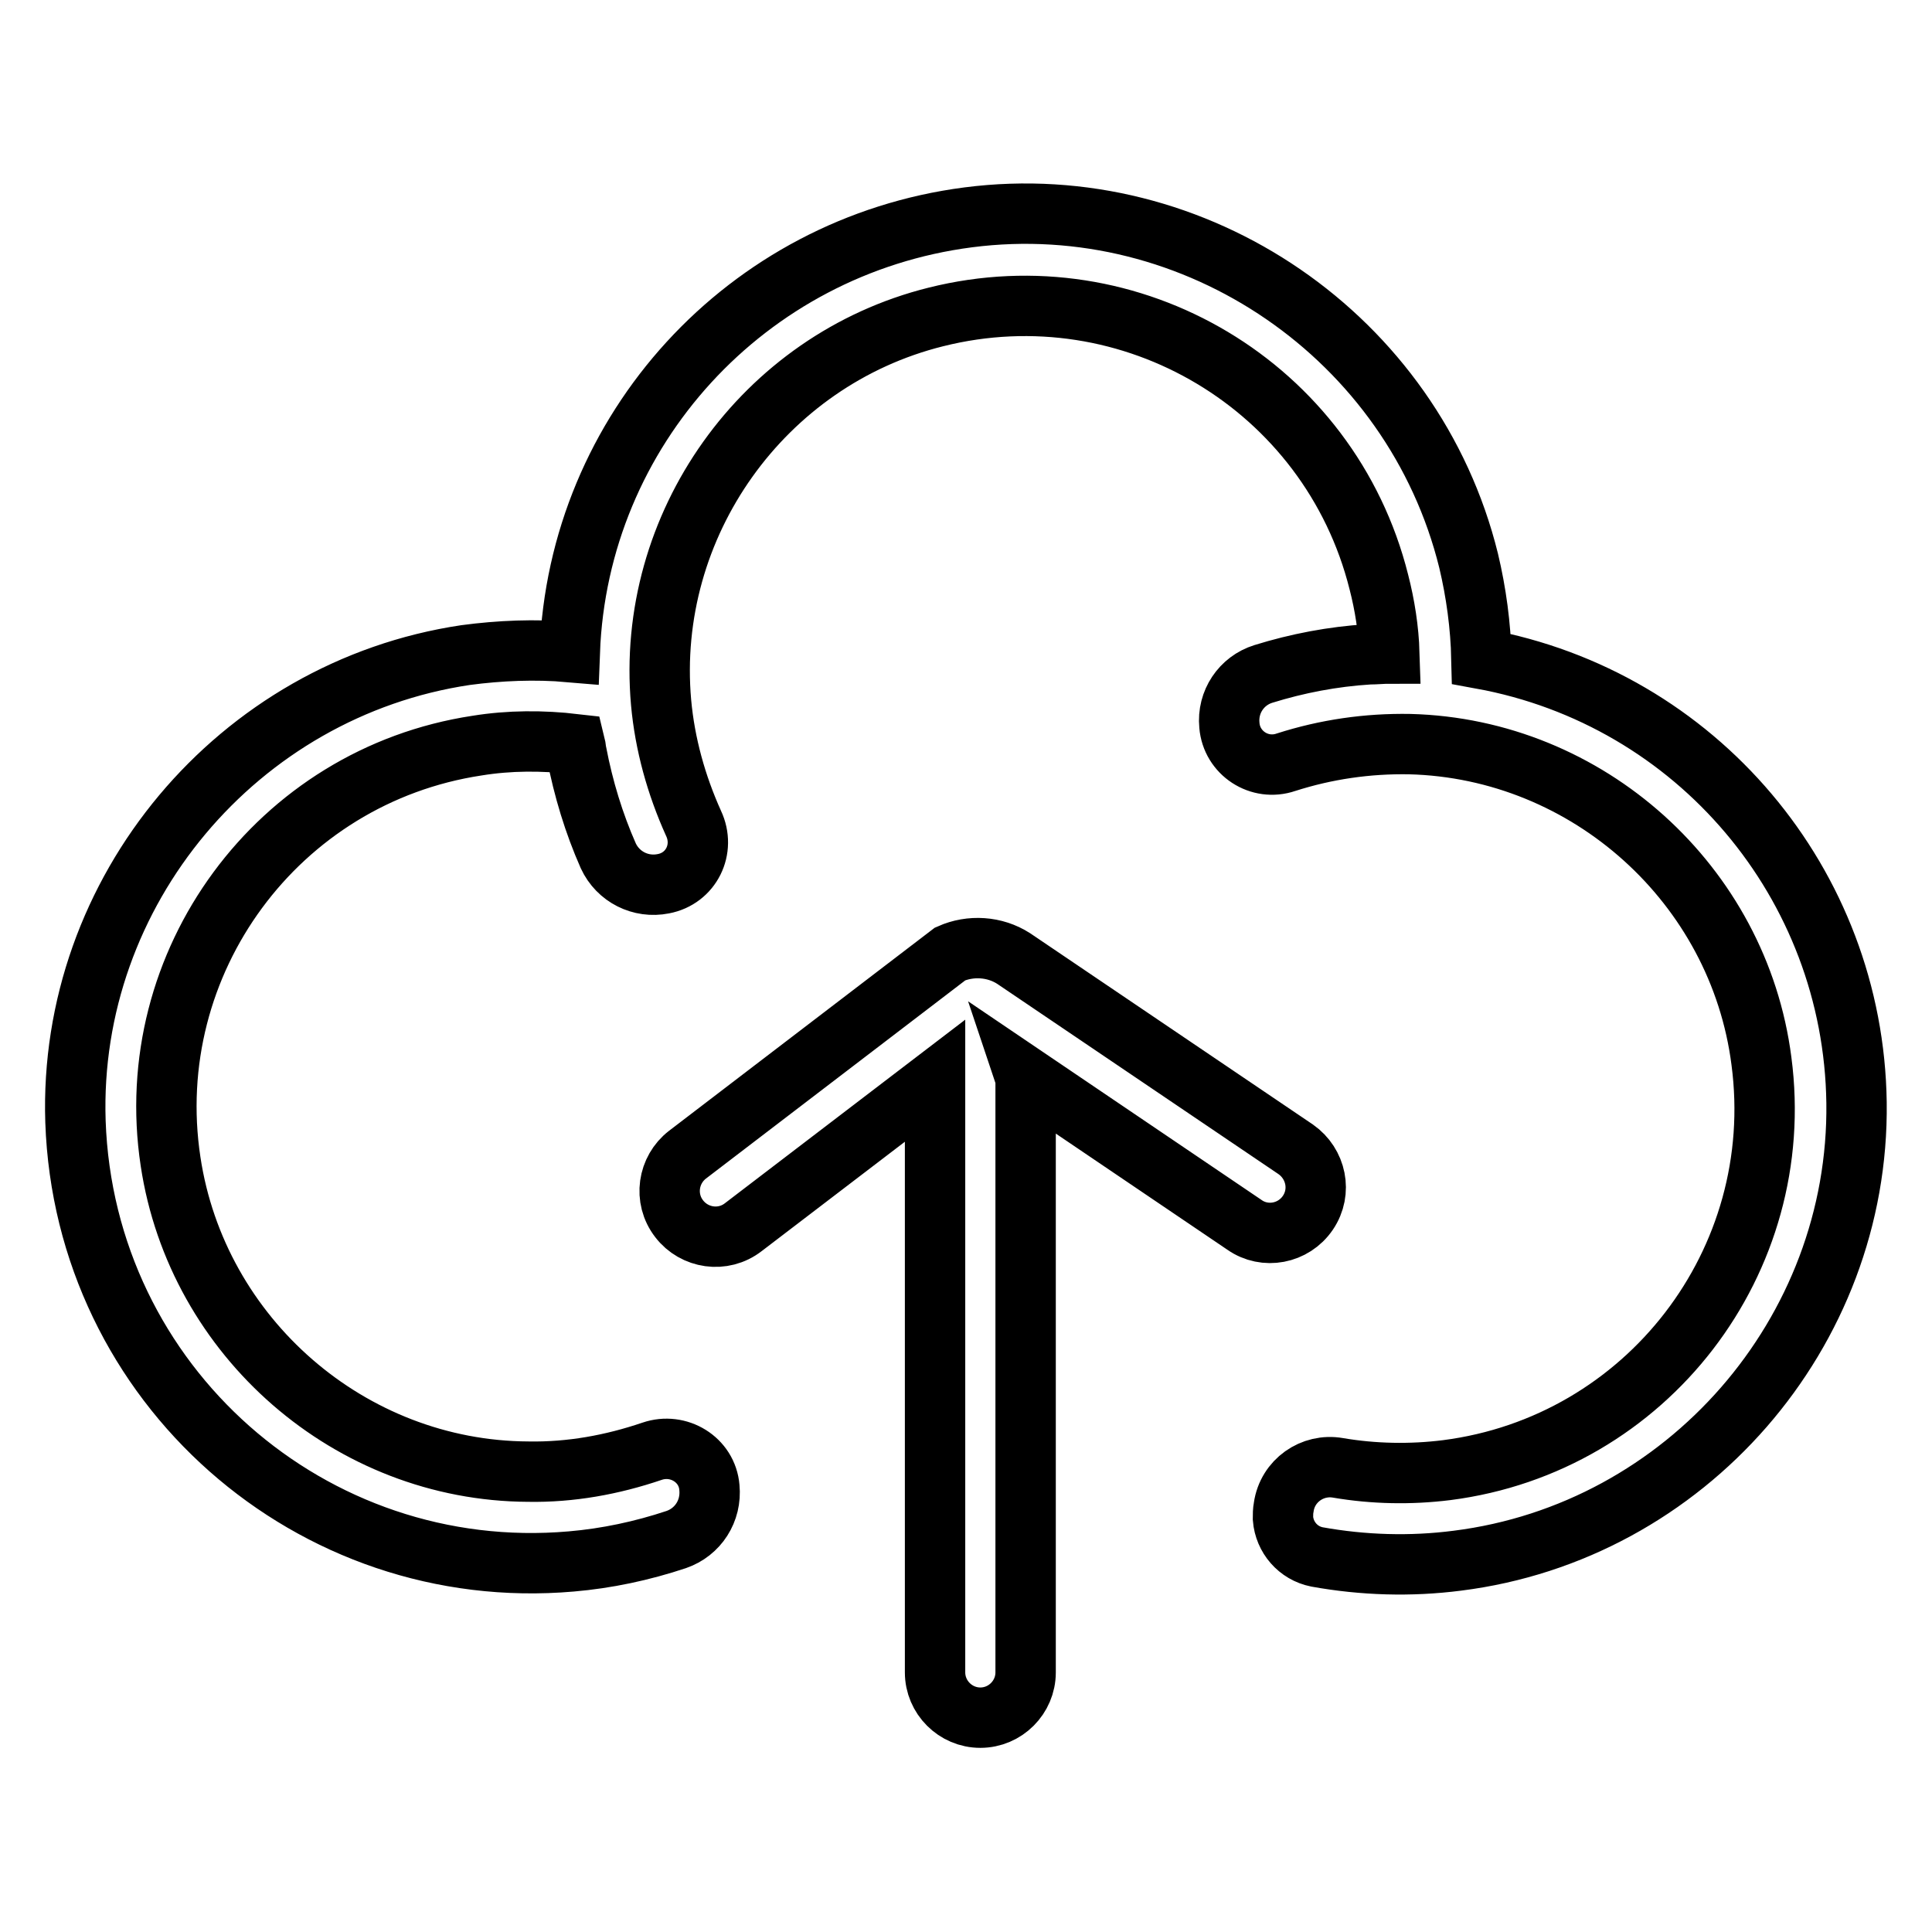
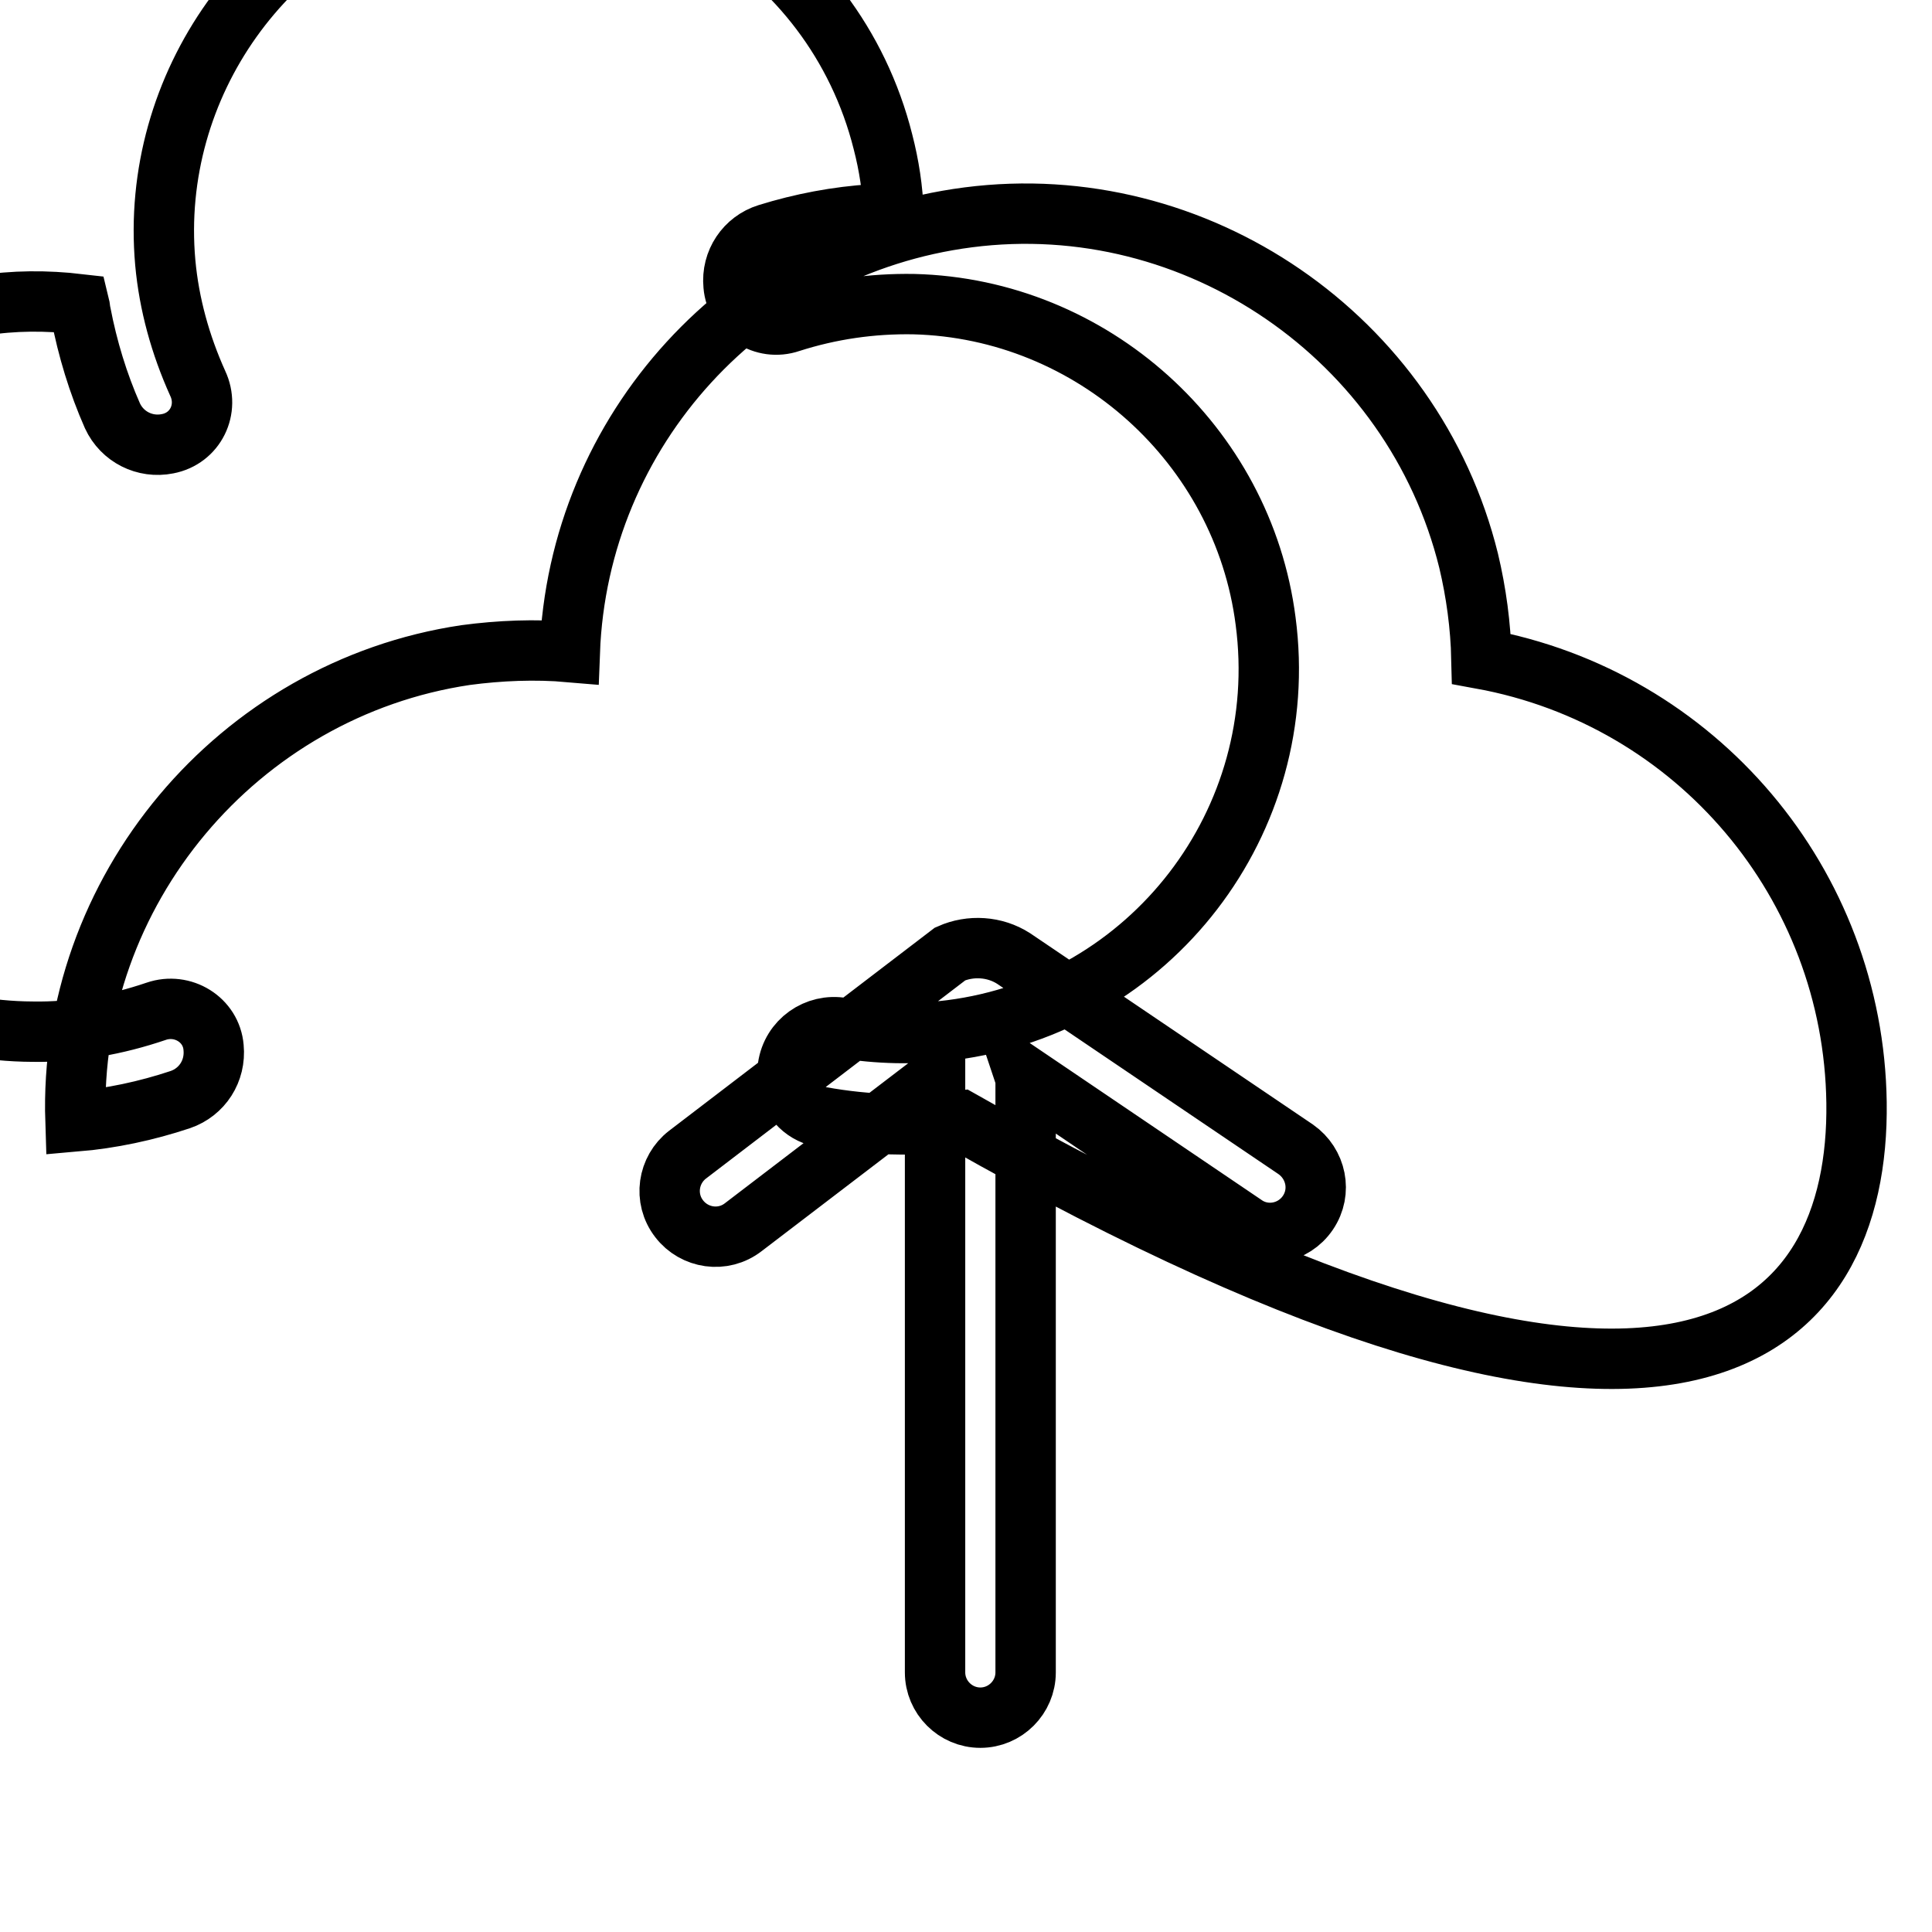
<svg xmlns="http://www.w3.org/2000/svg" version="1.1" x="0px" y="0px" viewBox="0 0 256 256" enable-background="new 0 0 256 256" xml:space="preserve">
  <g>
-     <path stroke-width="8" fill-opacity="0" stroke="#000000" d="M246,146.1c-0.4-29-21.2-53.6-49.7-58.8c-0.1-4.4-0.7-8.8-1.7-13c-7.3-29.6-36.1-49.4-66.3-45.5 C98.9,32.6,76.6,57,75.5,86.4c-4.6-0.4-9.3-0.2-13.8,0.4C31.5,91.3,9,118.1,10,148.6c1.2,34.9,31.3,61.3,65.7,58.3 c4.7-0.4,9.4-1.4,13.9-2.9c2.9-1,4.7-3.8,4.4-6.9c-0.3-3.7-4.1-6-7.6-4.8c-5.3,1.8-10.8,2.8-16.4,2.7 c-23.6-0.1-43.9-17.8-47.4-41.1c-4-26.4,14.2-51.1,40.6-55.1c4.3-0.7,8.7-0.7,13-0.2c0.1,0.4,0.1,0.8,0.2,1.2 c0.9,4.7,2.3,9.3,4.2,13.6c1.3,2.8,4.3,4.3,7.3,3.7c3.7-0.7,5.6-4.6,4-8c-2.3-5.1-3.8-10.5-4.3-16c-2.1-23.5,13.5-45.4,36.4-51.1 c25.9-6.5,52.2,9.2,58.7,35.1c0.8,3.1,1.3,6.3,1.4,9.5c-0.9,0-1.8,0.1-2.7,0.1c-4.8,0.3-9.5,1.2-14,2.6c-2.9,0.9-4.8,3.7-4.5,6.8 c0.3,3.7,4,6.1,7.5,4.9c5.3-1.7,10.8-2.5,16.4-2.4c23.6,0.6,43.6,18.6,46.6,42c3.5,26.5-15.2,50.8-41.7,54.2 c-4.8,0.6-9.7,0.5-14.4-0.3c-3.4-0.6-6.7,1.7-7.2,5.2c-0.1,0.5-0.1,1-0.1,1.5c0.2,2.5,2,4.6,4.5,5.1c6.1,1.1,12.4,1.3,18.6,0.5 C223.4,203,246.4,176.6,246,146.1L246,146.1z M173.3,160.7c1.9-2.8,1.1-6.5-1.6-8.4L134.3,127c-2.5-1.6-5.7-1.8-8.4-0.6L91.1,153 c-2.6,2-3.2,5.8-1.1,8.5c2,2.6,5.8,3.2,8.5,1.1l25.4-19.4v78.4c0,3.3,2.7,6,6,6l0,0c3.3,0,6-2.7,6-6v-78.2c0-0.3,0-0.5-0.1-0.8 l29.1,19.7C167.6,164.2,171.4,163.5,173.3,160.7C173.3,160.7,173.3,160.7,173.3,160.7z" />
+     <path stroke-width="8" fill-opacity="0" stroke="#000000" d="M246,146.1c-0.4-29-21.2-53.6-49.7-58.8c-0.1-4.4-0.7-8.8-1.7-13c-7.3-29.6-36.1-49.4-66.3-45.5 C98.9,32.6,76.6,57,75.5,86.4c-4.6-0.4-9.3-0.2-13.8,0.4C31.5,91.3,9,118.1,10,148.6c4.7-0.4,9.4-1.4,13.9-2.9c2.9-1,4.7-3.8,4.4-6.9c-0.3-3.7-4.1-6-7.6-4.8c-5.3,1.8-10.8,2.8-16.4,2.7 c-23.6-0.1-43.9-17.8-47.4-41.1c-4-26.4,14.2-51.1,40.6-55.1c4.3-0.7,8.7-0.7,13-0.2c0.1,0.4,0.1,0.8,0.2,1.2 c0.9,4.7,2.3,9.3,4.2,13.6c1.3,2.8,4.3,4.3,7.3,3.7c3.7-0.7,5.6-4.6,4-8c-2.3-5.1-3.8-10.5-4.3-16c-2.1-23.5,13.5-45.4,36.4-51.1 c25.9-6.5,52.2,9.2,58.7,35.1c0.8,3.1,1.3,6.3,1.4,9.5c-0.9,0-1.8,0.1-2.7,0.1c-4.8,0.3-9.5,1.2-14,2.6c-2.9,0.9-4.8,3.7-4.5,6.8 c0.3,3.7,4,6.1,7.5,4.9c5.3-1.7,10.8-2.5,16.4-2.4c23.6,0.6,43.6,18.6,46.6,42c3.5,26.5-15.2,50.8-41.7,54.2 c-4.8,0.6-9.7,0.5-14.4-0.3c-3.4-0.6-6.7,1.7-7.2,5.2c-0.1,0.5-0.1,1-0.1,1.5c0.2,2.5,2,4.6,4.5,5.1c6.1,1.1,12.4,1.3,18.6,0.5 C223.4,203,246.4,176.6,246,146.1L246,146.1z M173.3,160.7c1.9-2.8,1.1-6.5-1.6-8.4L134.3,127c-2.5-1.6-5.7-1.8-8.4-0.6L91.1,153 c-2.6,2-3.2,5.8-1.1,8.5c2,2.6,5.8,3.2,8.5,1.1l25.4-19.4v78.4c0,3.3,2.7,6,6,6l0,0c3.3,0,6-2.7,6-6v-78.2c0-0.3,0-0.5-0.1-0.8 l29.1,19.7C167.6,164.2,171.4,163.5,173.3,160.7C173.3,160.7,173.3,160.7,173.3,160.7z" />
  </g>
</svg>